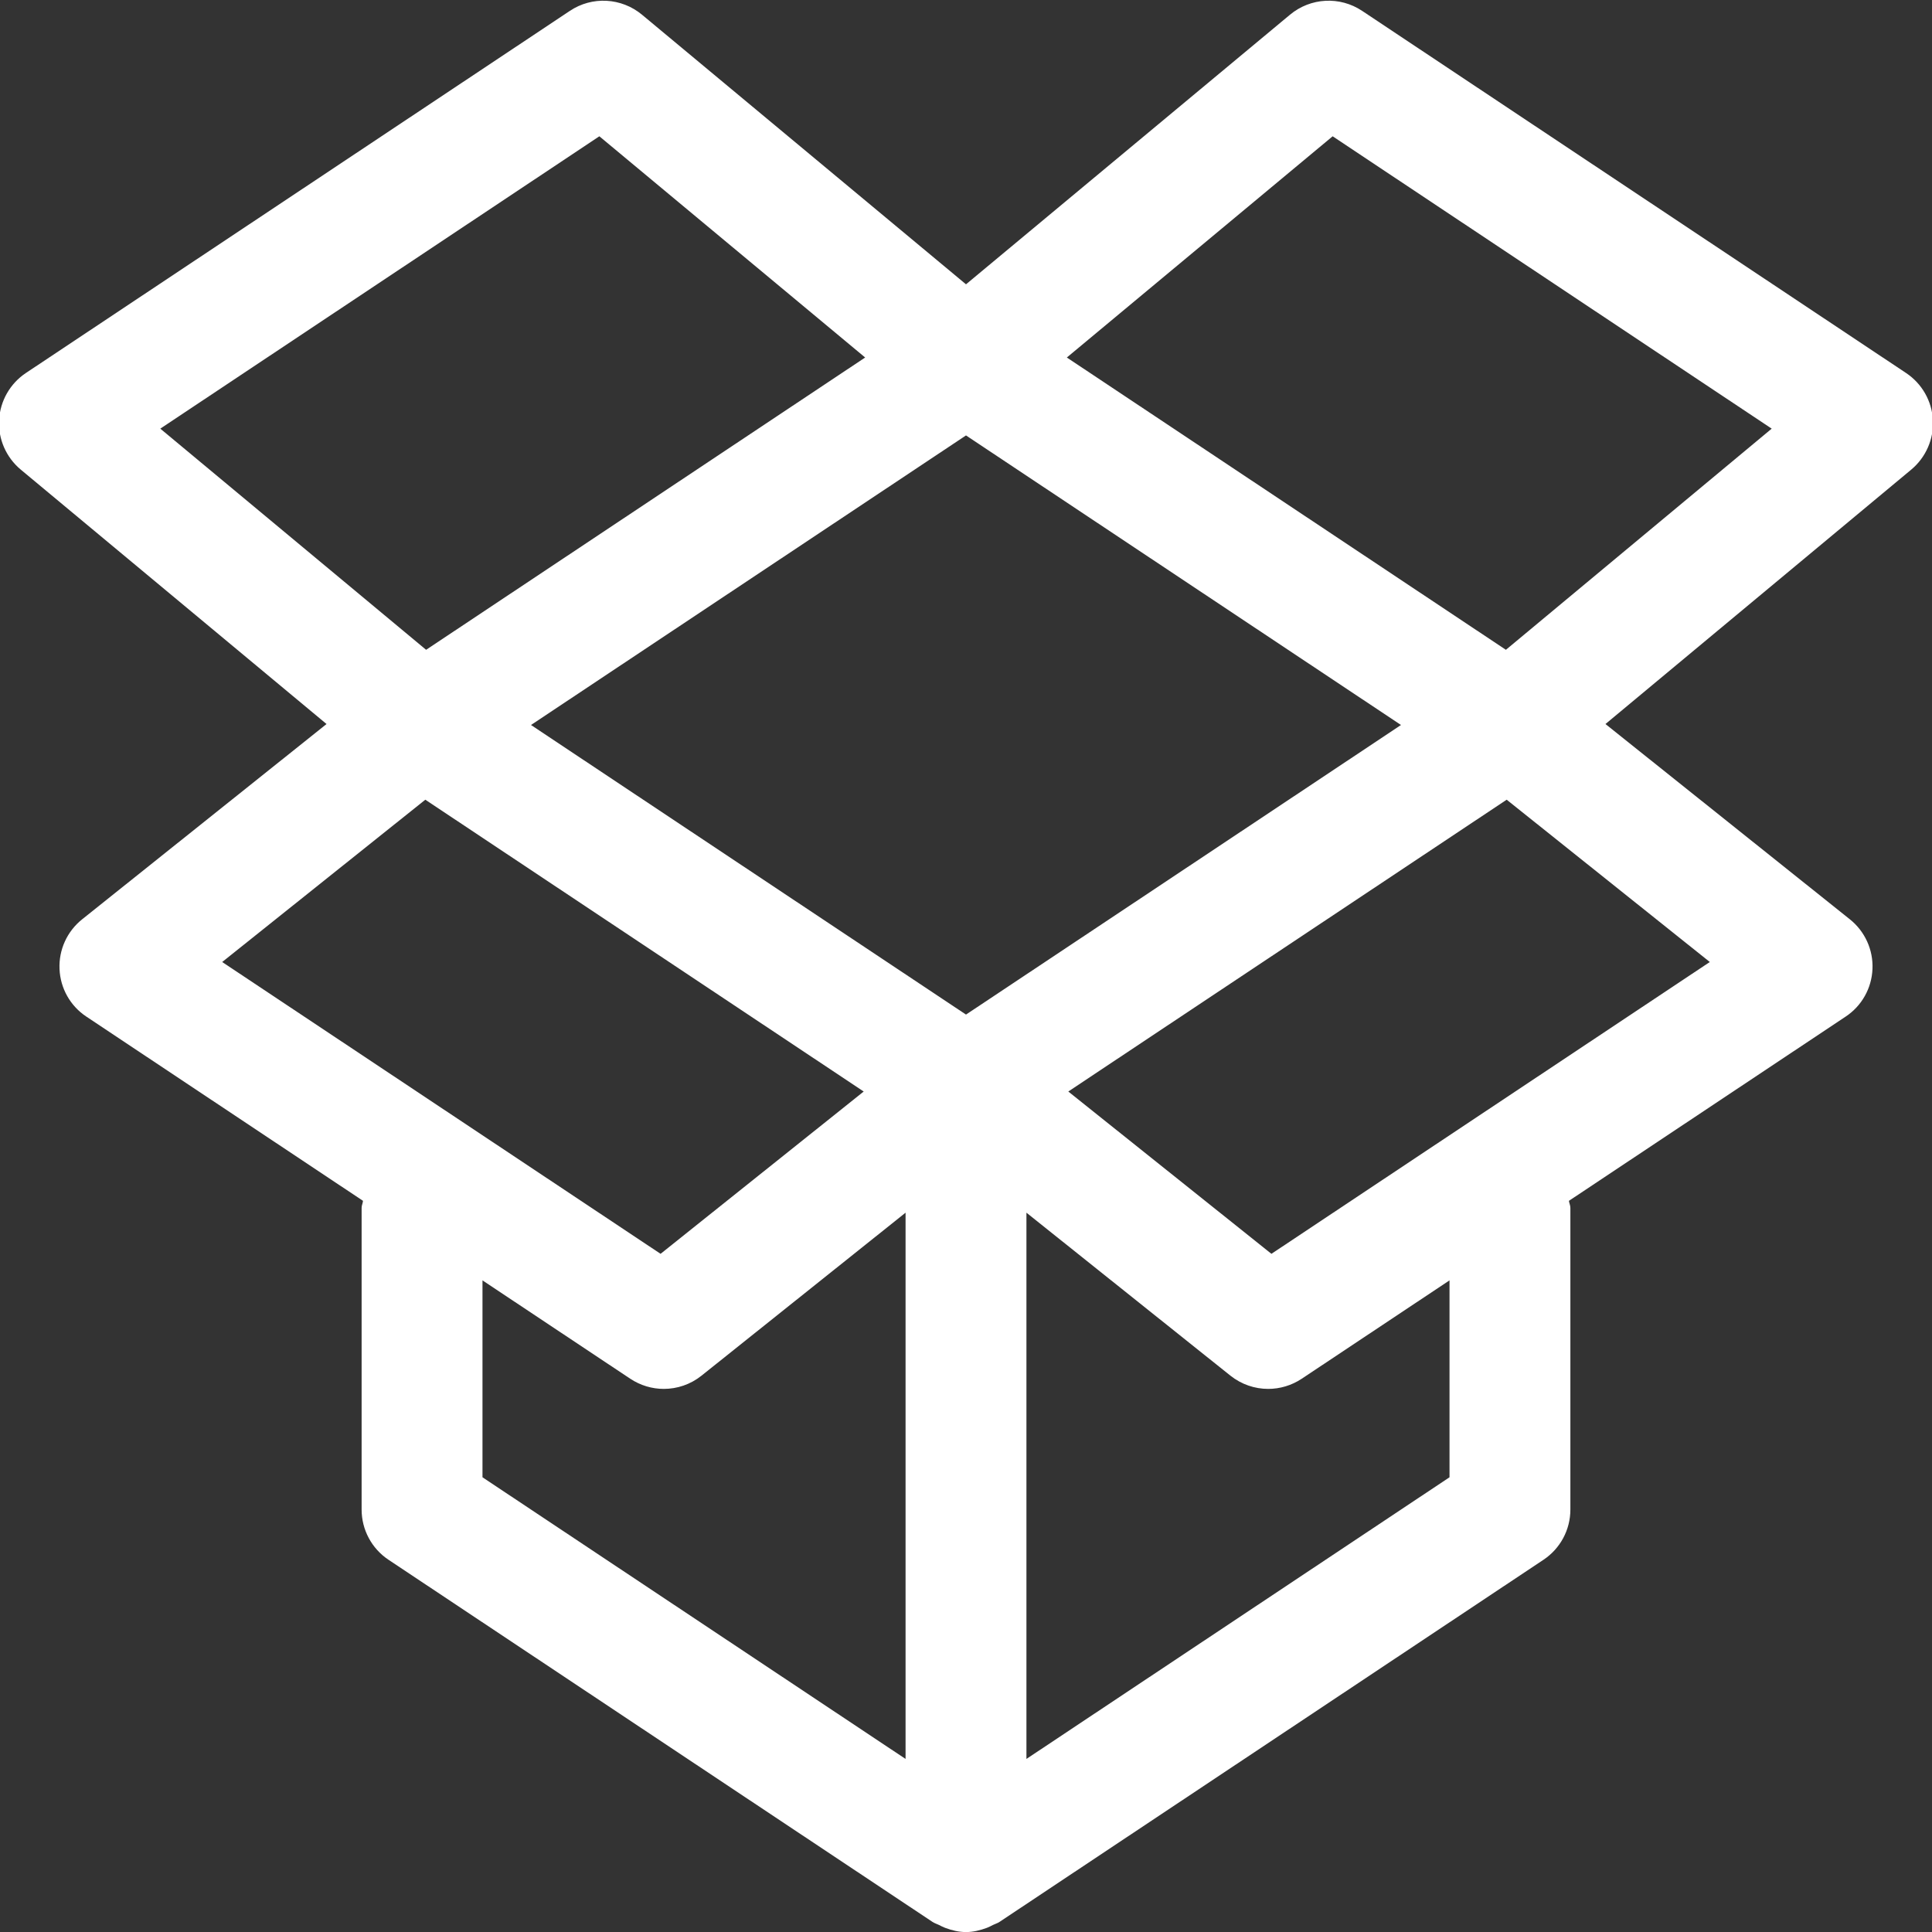
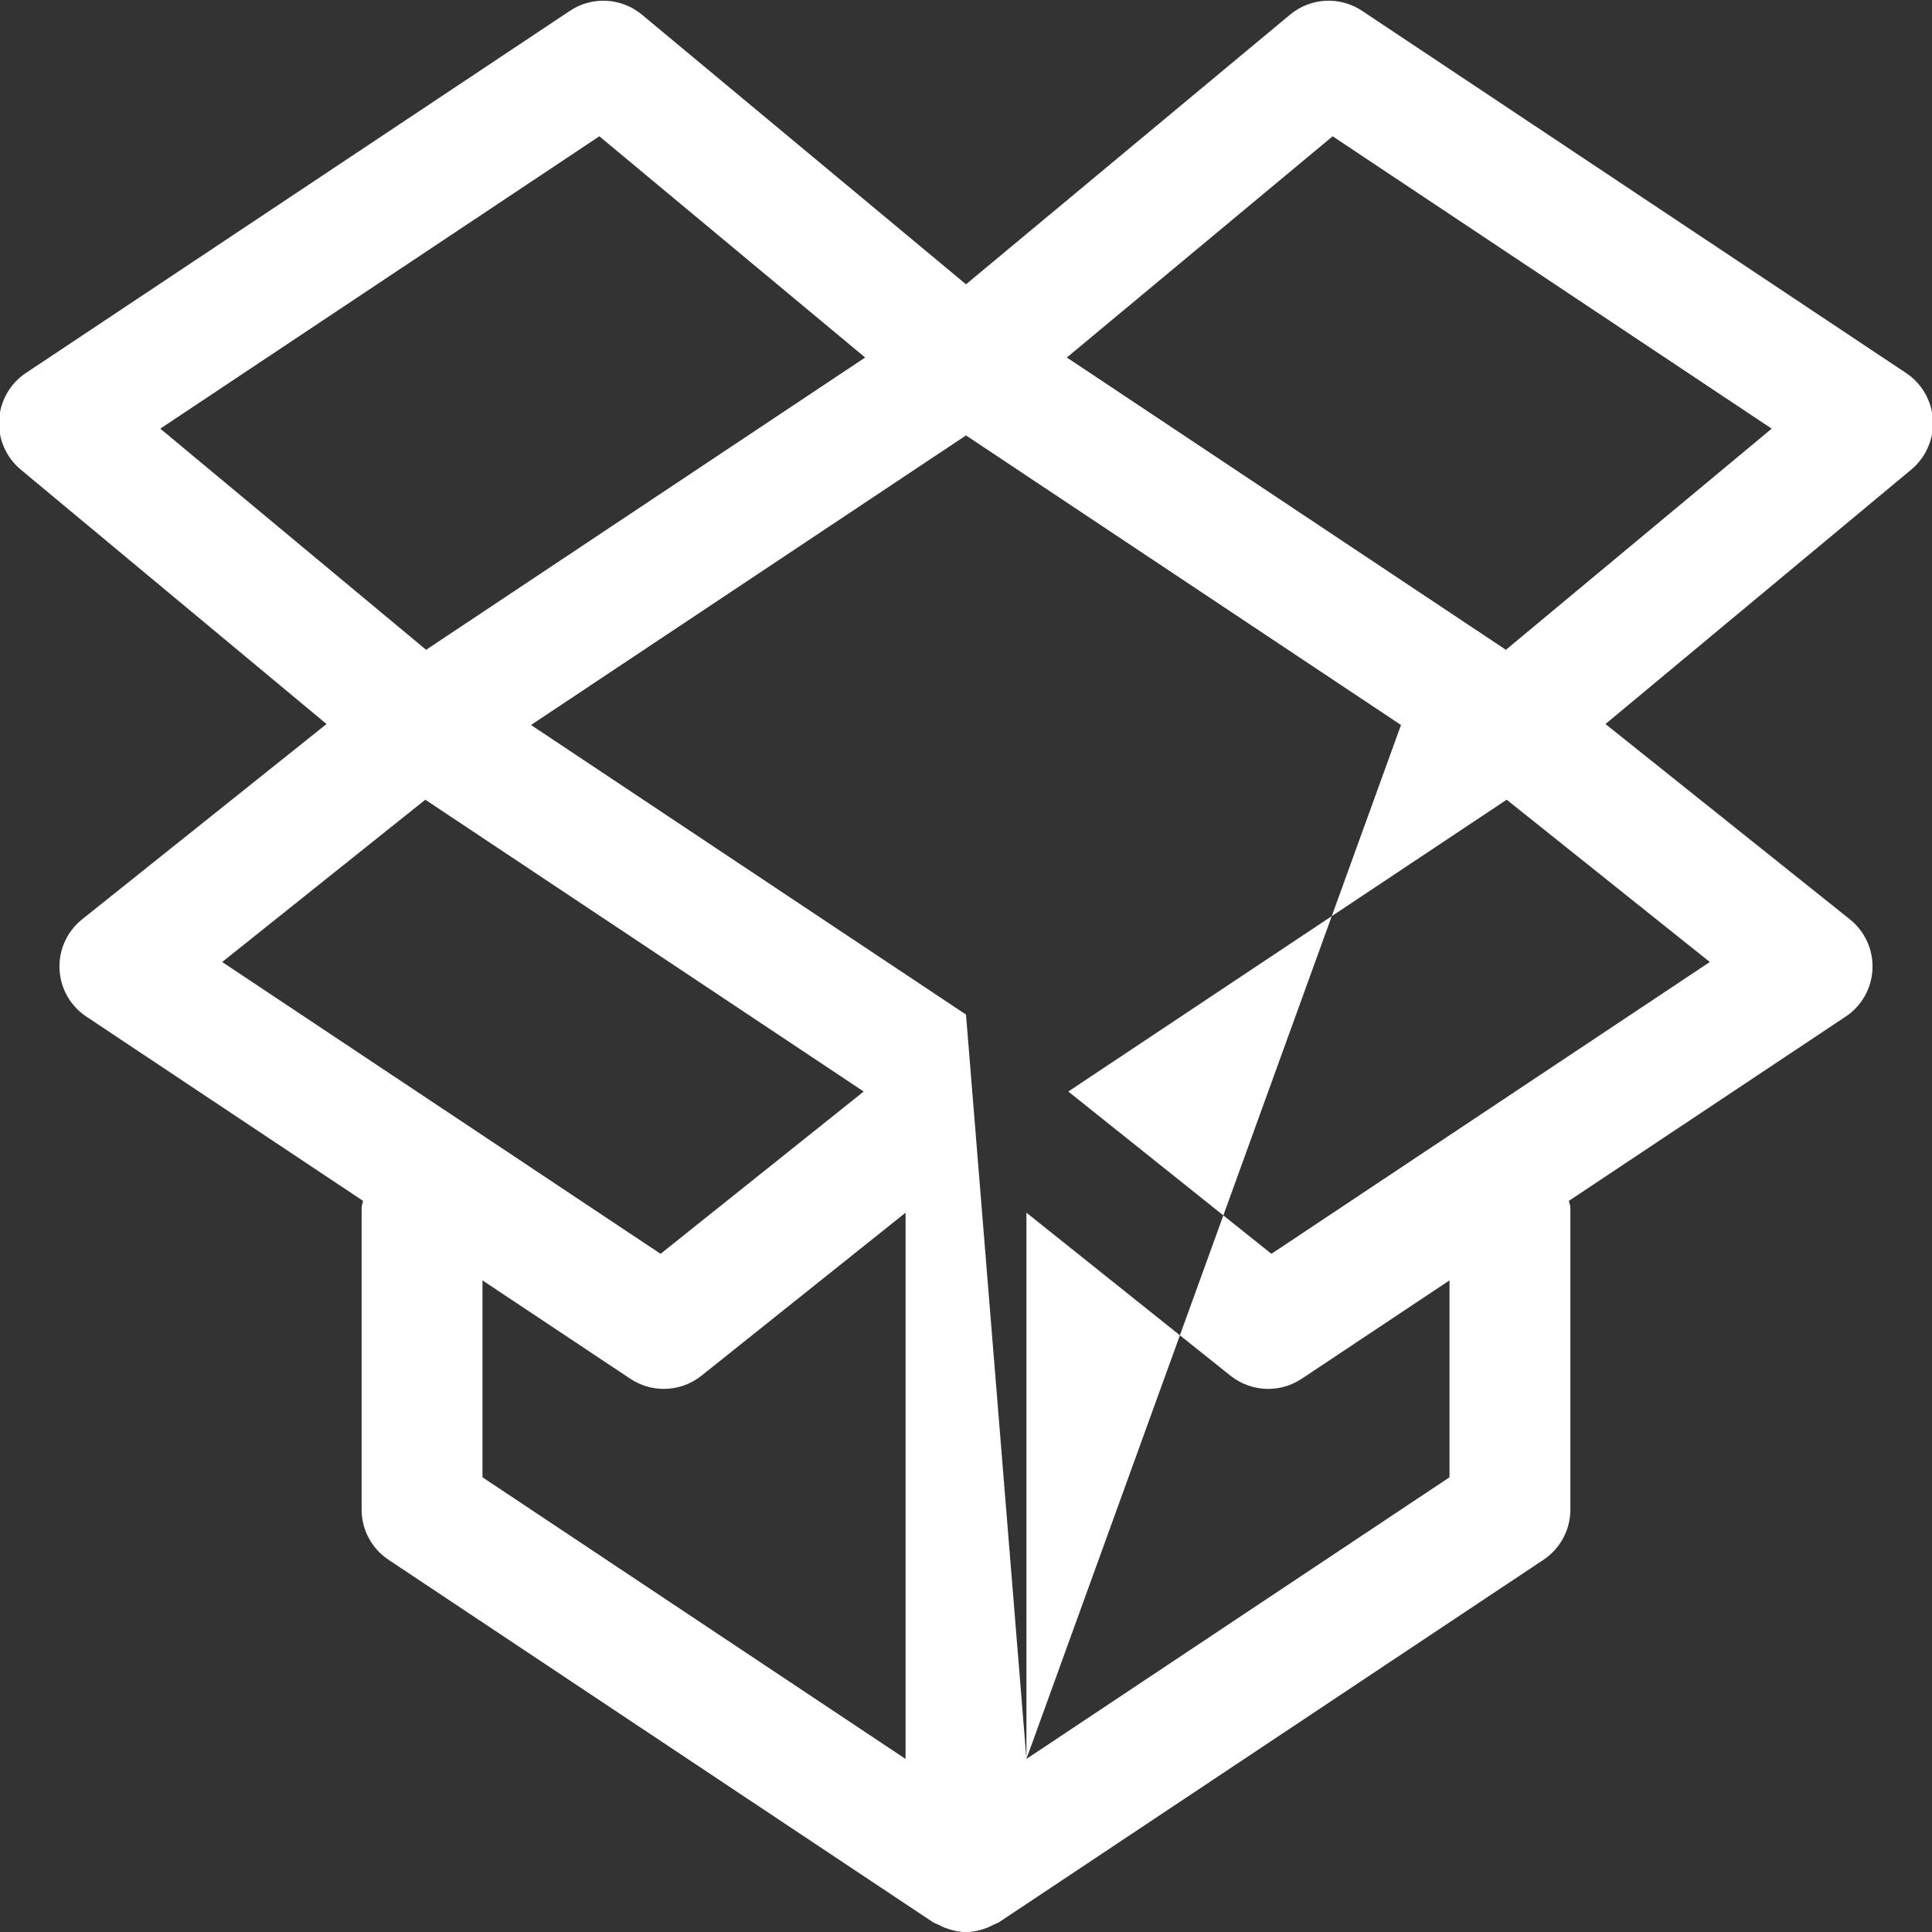
<svg xmlns="http://www.w3.org/2000/svg" fill="#ffffff" preserveAspectRatio="xMidYMid" width="100px" height="100px" viewBox="0 0 31.938 31.938">
  <rect x="0" y="0" width="31.938" height="31.938" fill="#333333" stroke="none" />
  <g id="SVGRepo_bgCarrier" stroke-width="0" />
  <g id="SVGRepo_tracerCarrier" stroke-linecap="round" stroke-linejoin="round" />
  <g id="SVGRepo_iconCarrier">
-     <path d="M31.595,7.763 L26.540,11.969 L30.580,15.197 C30.829,15.396 30.968,15.701 30.954,16.019 C30.941,16.337 30.776,16.630 30.510,16.806 L25.936,19.851 C25.941,19.891 25.960,19.926 25.960,19.967 L25.960,24.955 C25.960,25.289 25.793,25.600 25.515,25.785 L16.523,31.771 C16.489,31.794 16.450,31.804 16.414,31.822 C16.381,31.839 16.350,31.856 16.315,31.869 C16.202,31.911 16.087,31.939 15.969,31.939 C15.851,31.939 15.735,31.911 15.623,31.869 C15.588,31.856 15.557,31.839 15.523,31.822 C15.487,31.804 15.449,31.794 15.415,31.771 L6.423,25.785 C6.145,25.600 5.978,25.289 5.978,24.955 L5.978,19.967 C5.978,19.926 5.997,19.891 6.001,19.851 L1.428,16.806 C1.162,16.630 0.997,16.337 0.984,16.019 C0.970,15.701 1.109,15.396 1.358,15.197 L5.398,11.969 L0.343,7.763 C0.101,7.561 -0.032,7.257 -0.015,6.943 C0.002,6.629 0.166,6.341 0.428,6.166 L9.420,0.180 C9.787,-0.066 10.273,-0.040 10.614,0.244 L15.969,4.700 L21.324,0.244 C21.664,-0.040 22.150,-0.066 22.518,0.180 L31.509,6.166 C31.772,6.341 31.936,6.629 31.953,6.943 C31.970,7.257 31.837,7.561 31.595,7.763 ZM28.265,15.903 L24.907,13.220 L17.660,18.044 L21.018,20.727 L28.265,15.903 ZM16.968,29.077 L23.962,24.421 L23.962,21.166 L21.519,22.792 C21.350,22.904 21.157,22.960 20.964,22.960 C20.743,22.960 20.522,22.886 20.340,22.741 L16.968,20.047 L16.968,29.077 ZM15.969,16.772 L23.160,11.985 L15.969,7.198 L8.778,11.985 L15.969,16.772 ZM7.976,24.421 L14.970,29.077 L14.970,20.047 L11.597,22.741 C11.416,22.886 11.195,22.960 10.973,22.960 C10.781,22.960 10.588,22.904 10.419,22.792 L7.976,21.166 L7.976,24.421 ZM10.920,20.727 L14.278,18.044 L7.031,13.220 L3.673,15.903 L10.920,20.727 ZM9.908,2.253 L2.650,7.086 L7.044,10.742 L14.302,5.910 L9.908,2.253 ZM22.030,2.253 L17.636,5.910 L24.894,10.742 L29.288,7.086 L22.030,2.253 Z" />
+     <path d="M31.595,7.763 L26.540,11.969 L30.580,15.197 C30.829,15.396 30.968,15.701 30.954,16.019 C30.941,16.337 30.776,16.630 30.510,16.806 L25.936,19.851 C25.941,19.891 25.960,19.926 25.960,19.967 L25.960,24.955 C25.960,25.289 25.793,25.600 25.515,25.785 L16.523,31.771 C16.489,31.794 16.450,31.804 16.414,31.822 C16.381,31.839 16.350,31.856 16.315,31.869 C16.202,31.911 16.087,31.939 15.969,31.939 C15.851,31.939 15.735,31.911 15.623,31.869 C15.588,31.856 15.557,31.839 15.523,31.822 C15.487,31.804 15.449,31.794 15.415,31.771 L6.423,25.785 C6.145,25.600 5.978,25.289 5.978,24.955 L5.978,19.967 C5.978,19.926 5.997,19.891 6.001,19.851 L1.428,16.806 C1.162,16.630 0.997,16.337 0.984,16.019 C0.970,15.701 1.109,15.396 1.358,15.197 L5.398,11.969 L0.343,7.763 C0.101,7.561 -0.032,7.257 -0.015,6.943 C0.002,6.629 0.166,6.341 0.428,6.166 L9.420,0.180 C9.787,-0.066 10.273,-0.040 10.614,0.244 L15.969,4.700 L21.324,0.244 C21.664,-0.040 22.150,-0.066 22.518,0.180 L31.509,6.166 C31.772,6.341 31.936,6.629 31.953,6.943 C31.970,7.257 31.837,7.561 31.595,7.763 ZM28.265,15.903 L24.907,13.220 L17.660,18.044 L21.018,20.727 L28.265,15.903 ZM16.968,29.077 L23.962,24.421 L23.962,21.166 L21.519,22.792 C21.350,22.904 21.157,22.960 20.964,22.960 C20.743,22.960 20.522,22.886 20.340,22.741 L16.968,20.047 L16.968,29.077 ZL23.160,11.985 L15.969,7.198 L8.778,11.985 L15.969,16.772 ZM7.976,24.421 L14.970,29.077 L14.970,20.047 L11.597,22.741 C11.416,22.886 11.195,22.960 10.973,22.960 C10.781,22.960 10.588,22.904 10.419,22.792 L7.976,21.166 L7.976,24.421 ZM10.920,20.727 L14.278,18.044 L7.031,13.220 L3.673,15.903 L10.920,20.727 ZM9.908,2.253 L2.650,7.086 L7.044,10.742 L14.302,5.910 L9.908,2.253 ZM22.030,2.253 L17.636,5.910 L24.894,10.742 L29.288,7.086 L22.030,2.253 Z" />
  </g>
</svg>